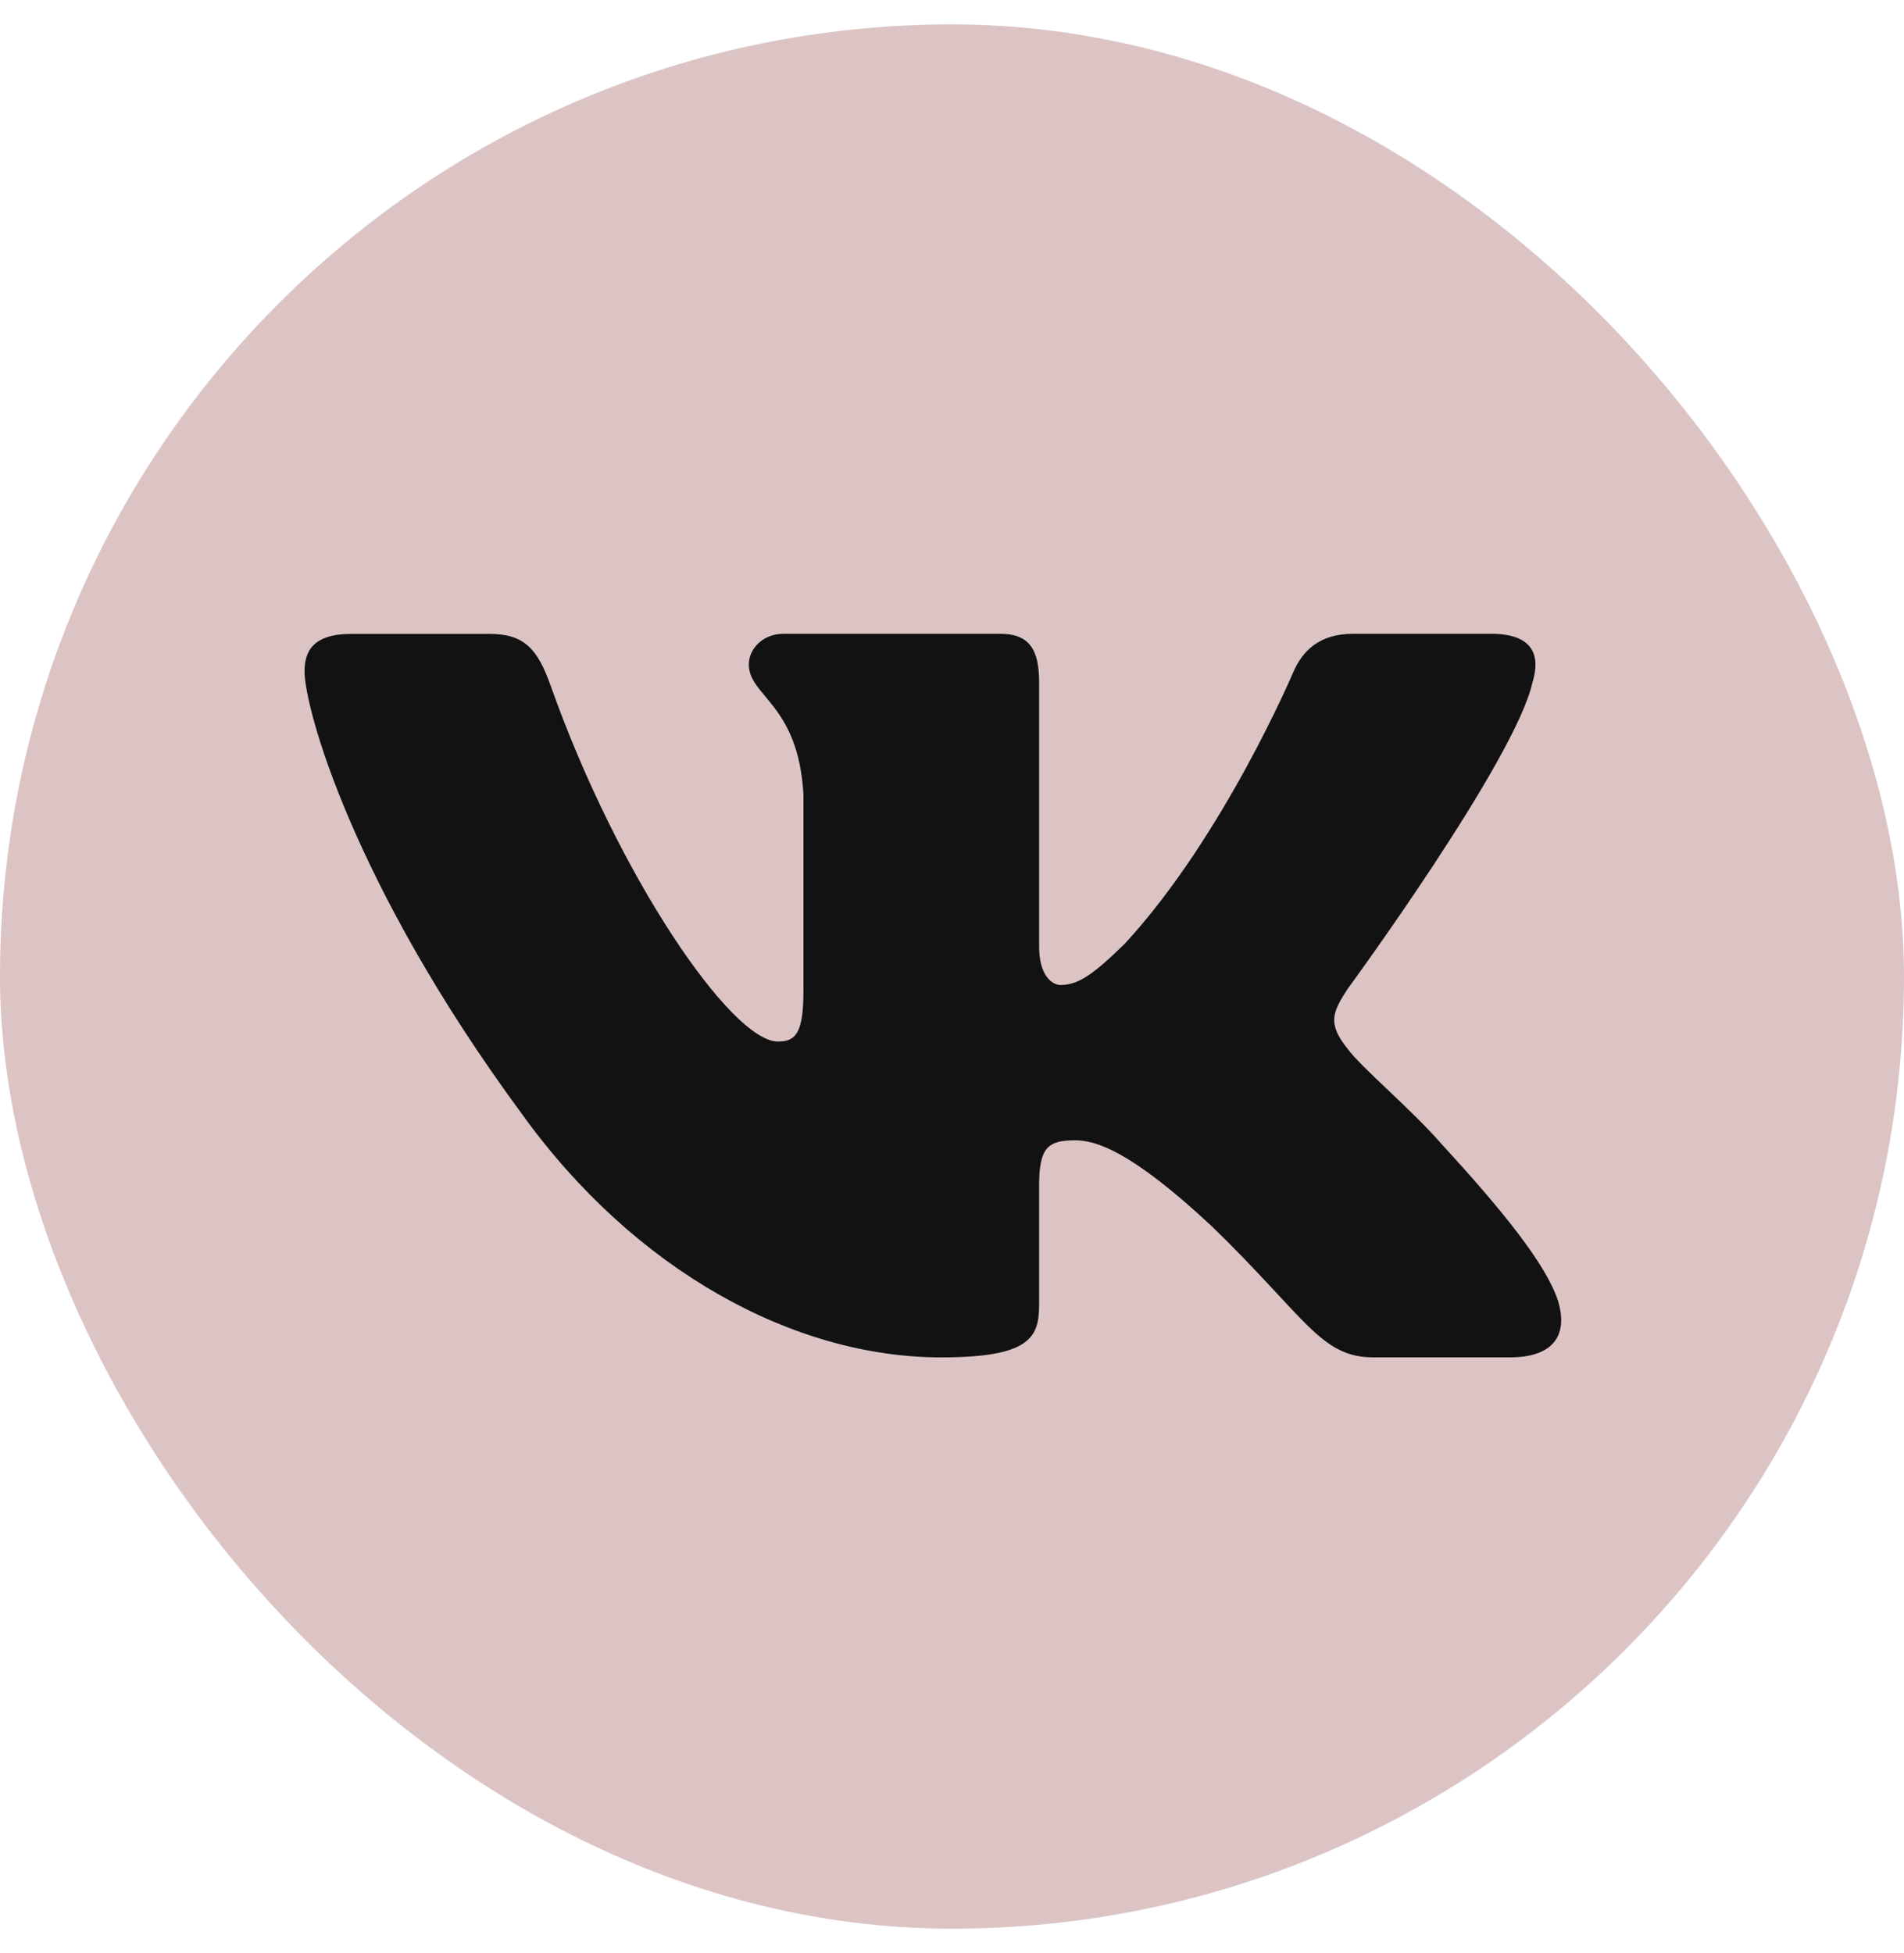
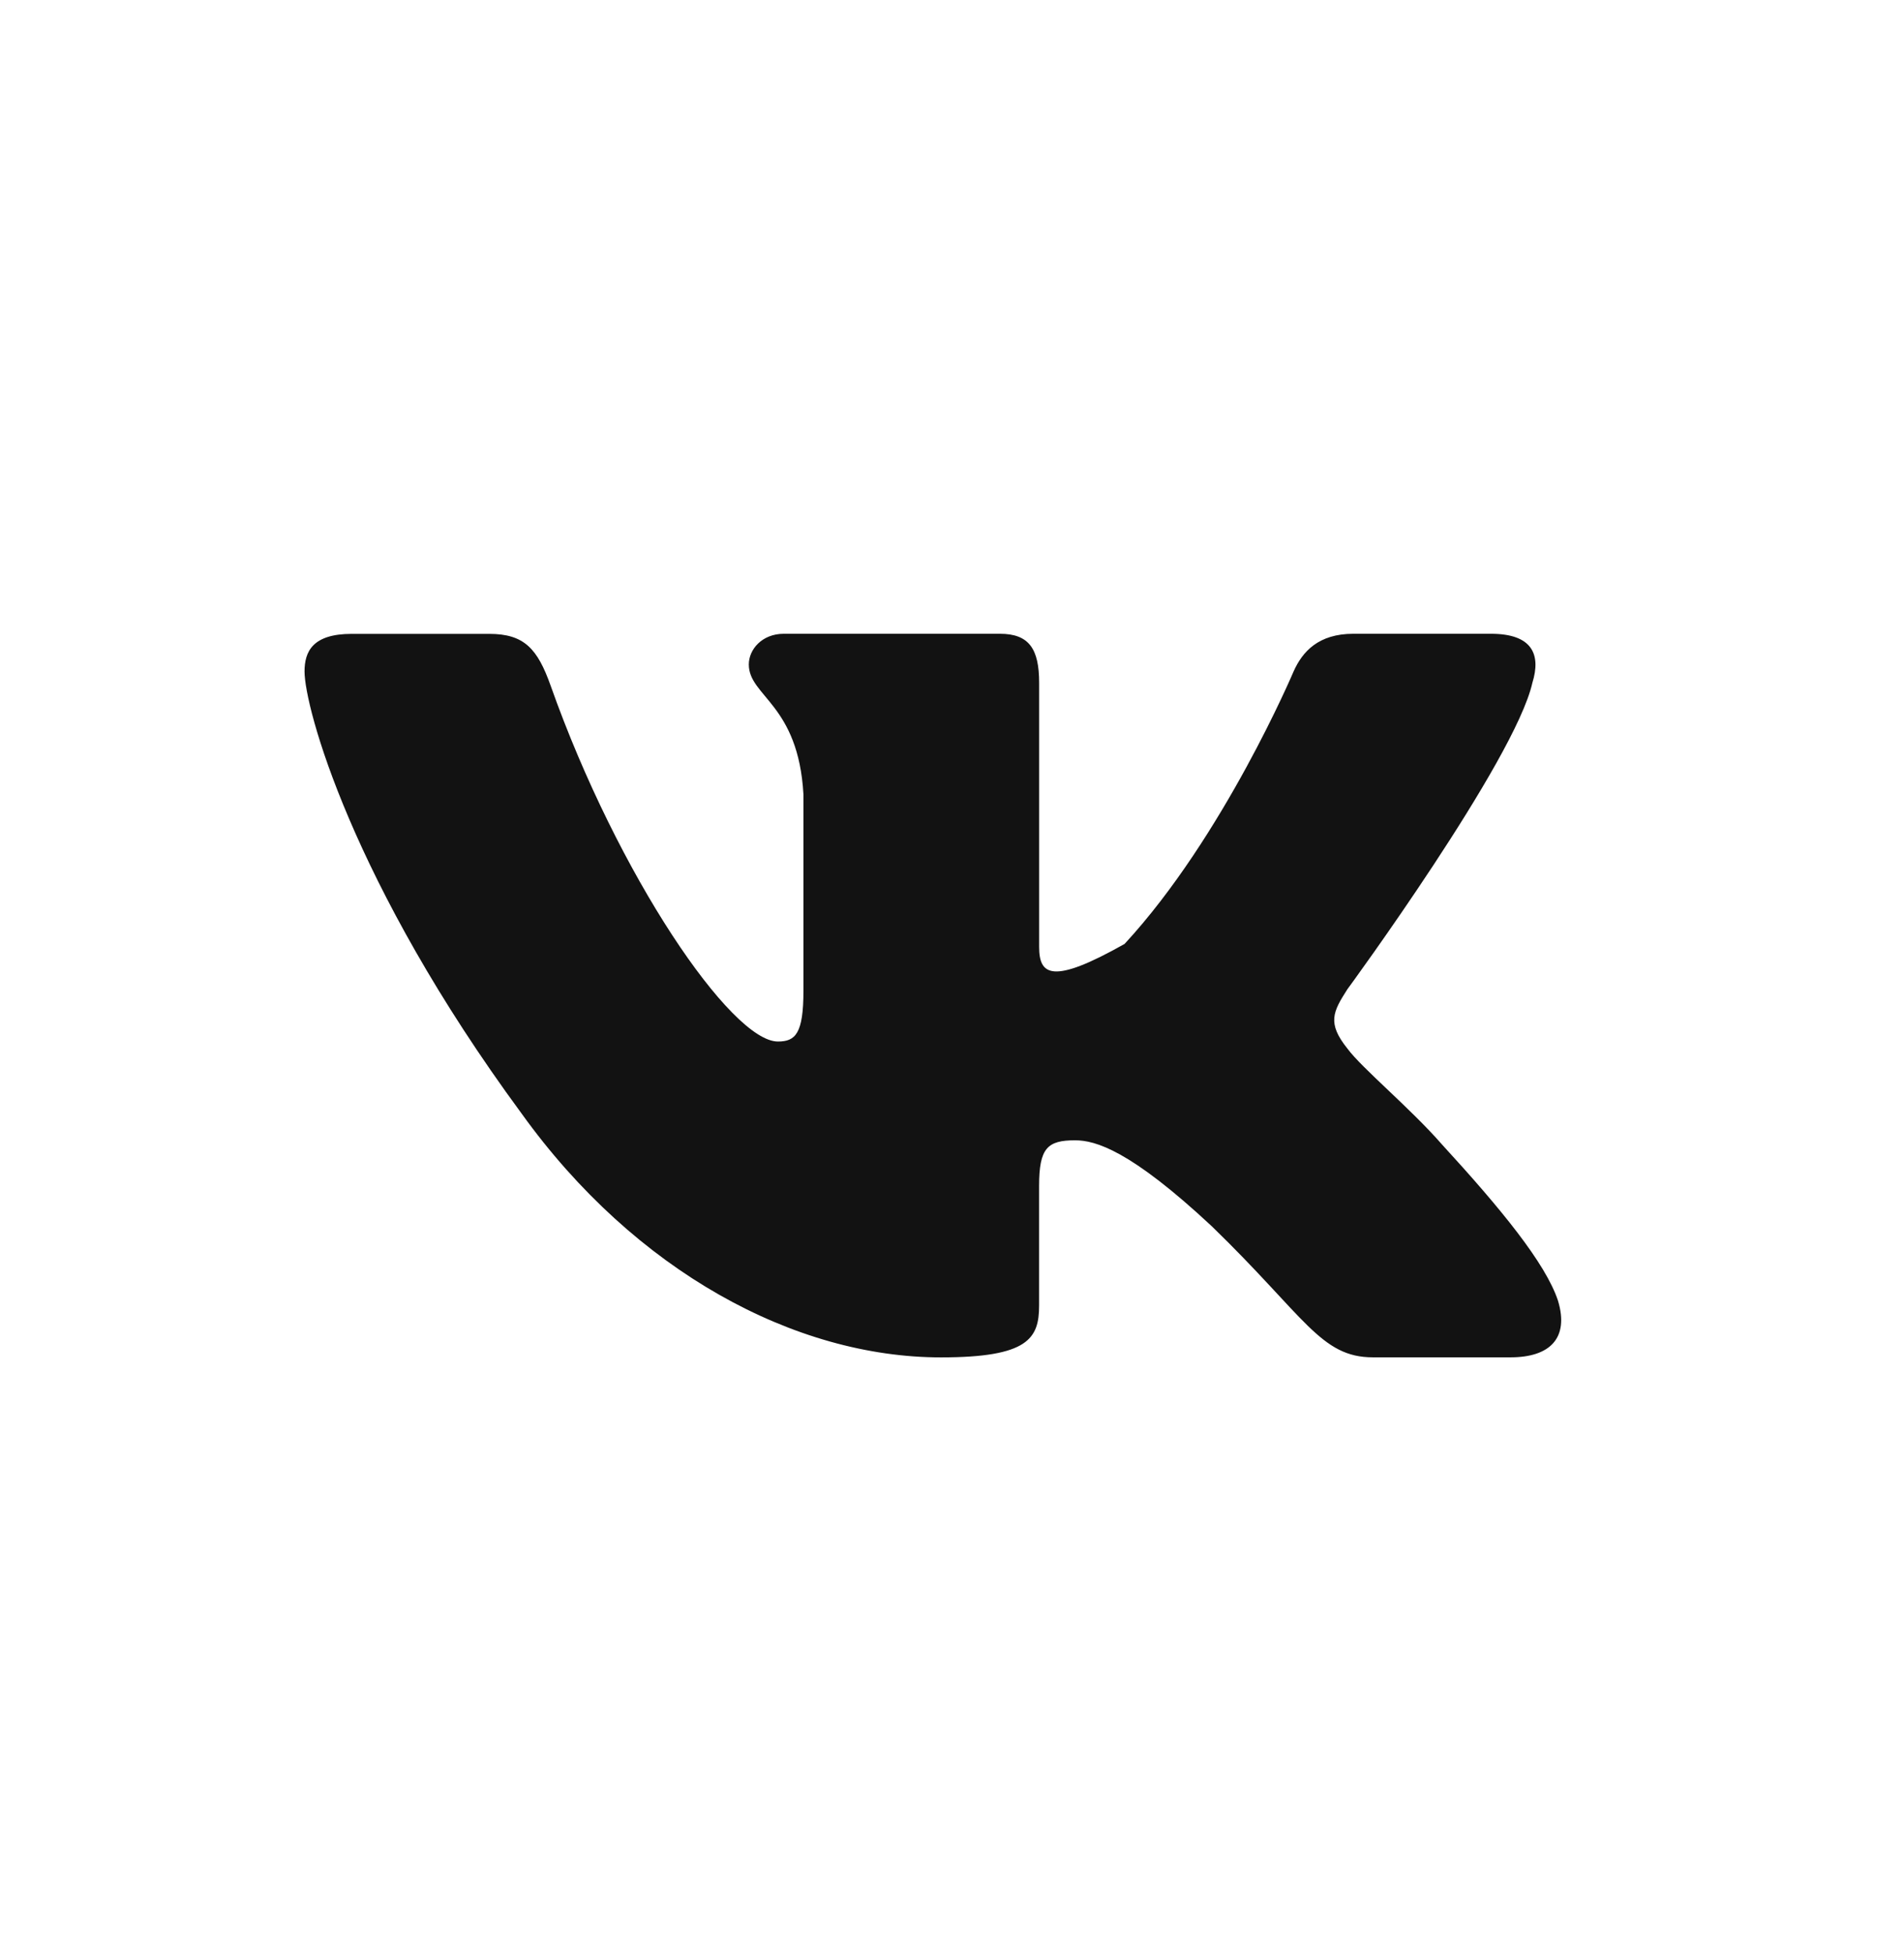
<svg xmlns="http://www.w3.org/2000/svg" width="39" height="40" viewBox="0 0 39 40" fill="none">
-   <rect y="0.5" width="39" height="39" rx="19.5" fill="#DCC4C5" />
-   <path d="M31.388 13.984C31.568 13.405 31.388 12.98 30.538 12.98H27.721C27.004 12.98 26.677 13.348 26.497 13.751C26.497 13.751 25.064 17.137 23.035 19.332C22.38 19.971 22.08 20.173 21.723 20.173C21.545 20.173 21.285 19.971 21.285 19.392V13.984C21.285 13.289 21.078 12.98 20.481 12.98H16.055C15.608 12.98 15.338 13.302 15.338 13.608C15.338 14.265 16.353 14.417 16.457 16.27V20.29C16.457 21.17 16.294 21.331 15.934 21.331C14.979 21.331 12.657 17.933 11.279 14.043C11.01 13.287 10.739 12.982 10.02 12.982H7.204C6.399 12.982 6.238 13.349 6.238 13.752C6.238 14.477 7.193 18.063 10.684 22.806C13.012 26.045 16.288 27.8 19.274 27.8C21.063 27.8 21.284 27.411 21.284 26.738V24.29C21.284 23.511 21.455 23.354 22.021 23.354C22.438 23.354 23.154 23.558 24.825 25.118C26.734 26.969 27.05 27.799 28.123 27.799H30.939C31.743 27.799 32.145 27.41 31.913 26.64C31.66 25.874 30.748 24.76 29.538 23.441C28.881 22.689 27.898 21.88 27.599 21.475C27.181 20.953 27.302 20.723 27.599 20.26C27.6 20.261 31.031 15.577 31.388 13.984Z" fill="#121212" />
+   <path d="M31.388 13.984C31.568 13.405 31.388 12.98 30.538 12.98H27.721C27.004 12.98 26.677 13.348 26.497 13.751C26.497 13.751 25.064 17.137 23.035 19.332C21.545 20.173 21.285 19.971 21.285 19.392V13.984C21.285 13.289 21.078 12.98 20.481 12.98H16.055C15.608 12.98 15.338 13.302 15.338 13.608C15.338 14.265 16.353 14.417 16.457 16.27V20.29C16.457 21.17 16.294 21.331 15.934 21.331C14.979 21.331 12.657 17.933 11.279 14.043C11.01 13.287 10.739 12.982 10.02 12.982H7.204C6.399 12.982 6.238 13.349 6.238 13.752C6.238 14.477 7.193 18.063 10.684 22.806C13.012 26.045 16.288 27.8 19.274 27.8C21.063 27.8 21.284 27.411 21.284 26.738V24.29C21.284 23.511 21.455 23.354 22.021 23.354C22.438 23.354 23.154 23.558 24.825 25.118C26.734 26.969 27.05 27.799 28.123 27.799H30.939C31.743 27.799 32.145 27.41 31.913 26.64C31.66 25.874 30.748 24.76 29.538 23.441C28.881 22.689 27.898 21.88 27.599 21.475C27.181 20.953 27.302 20.723 27.599 20.26C27.6 20.261 31.031 15.577 31.388 13.984Z" fill="#121212" />
</svg>